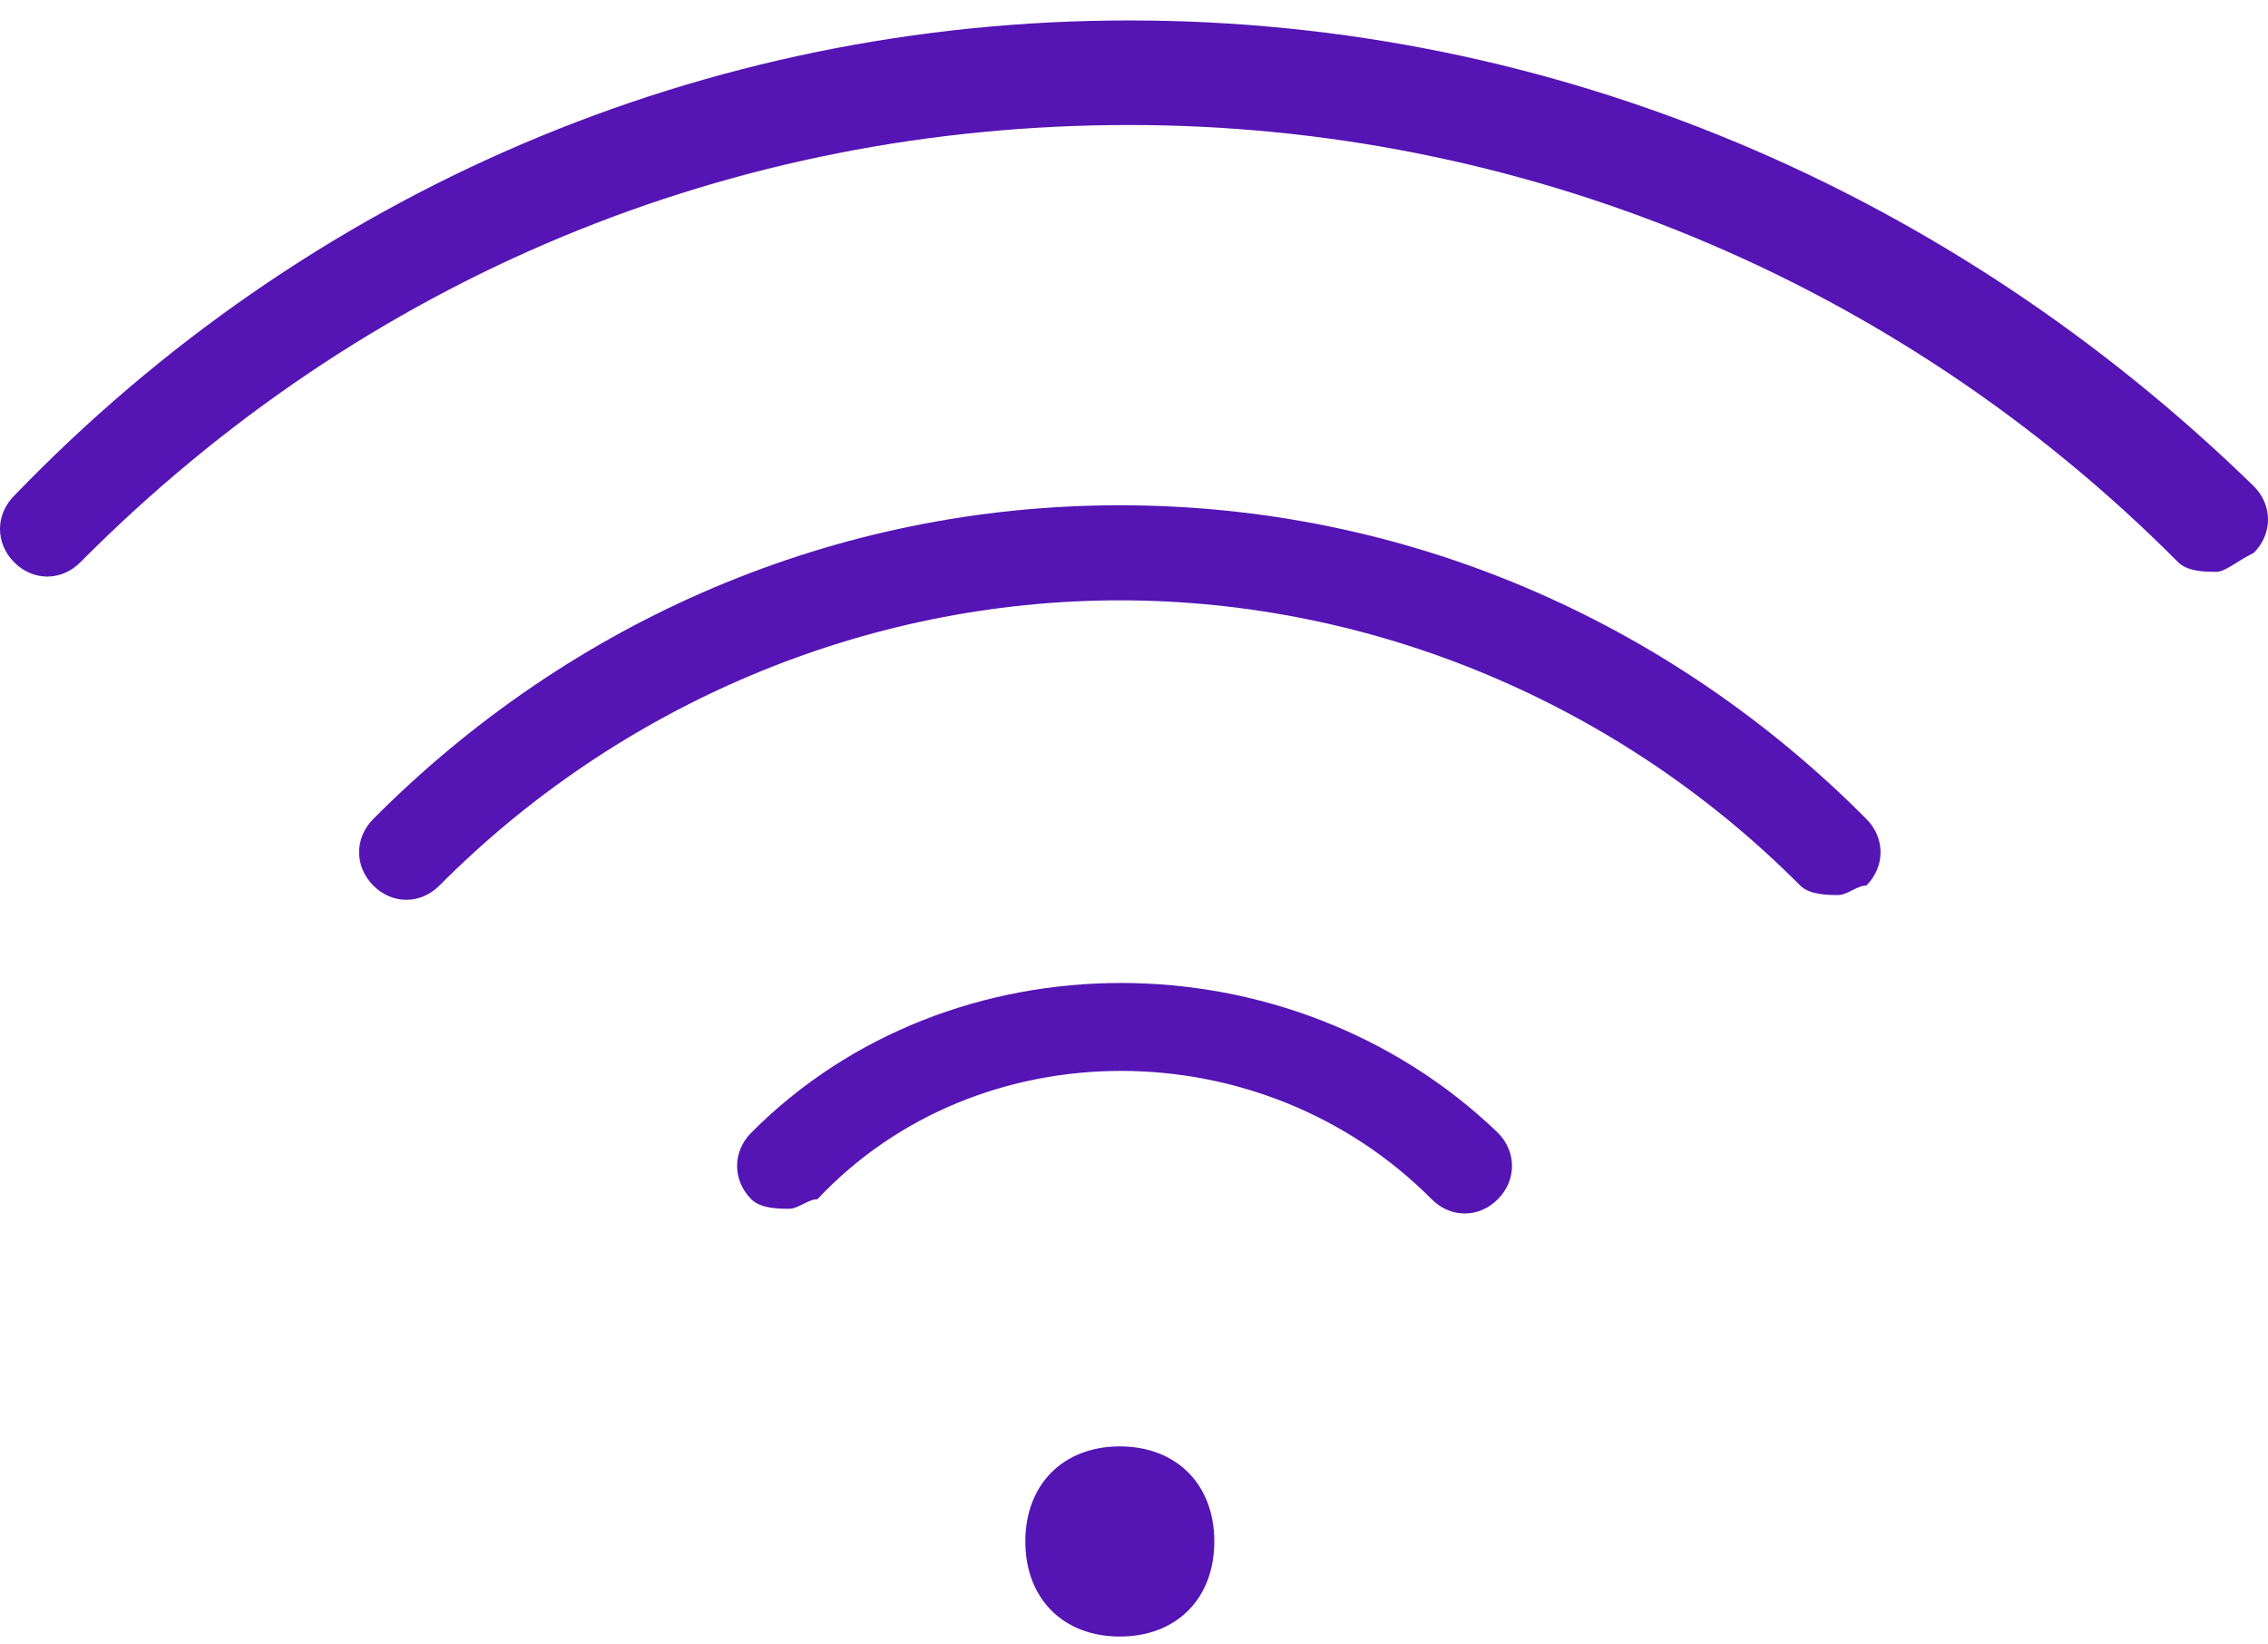
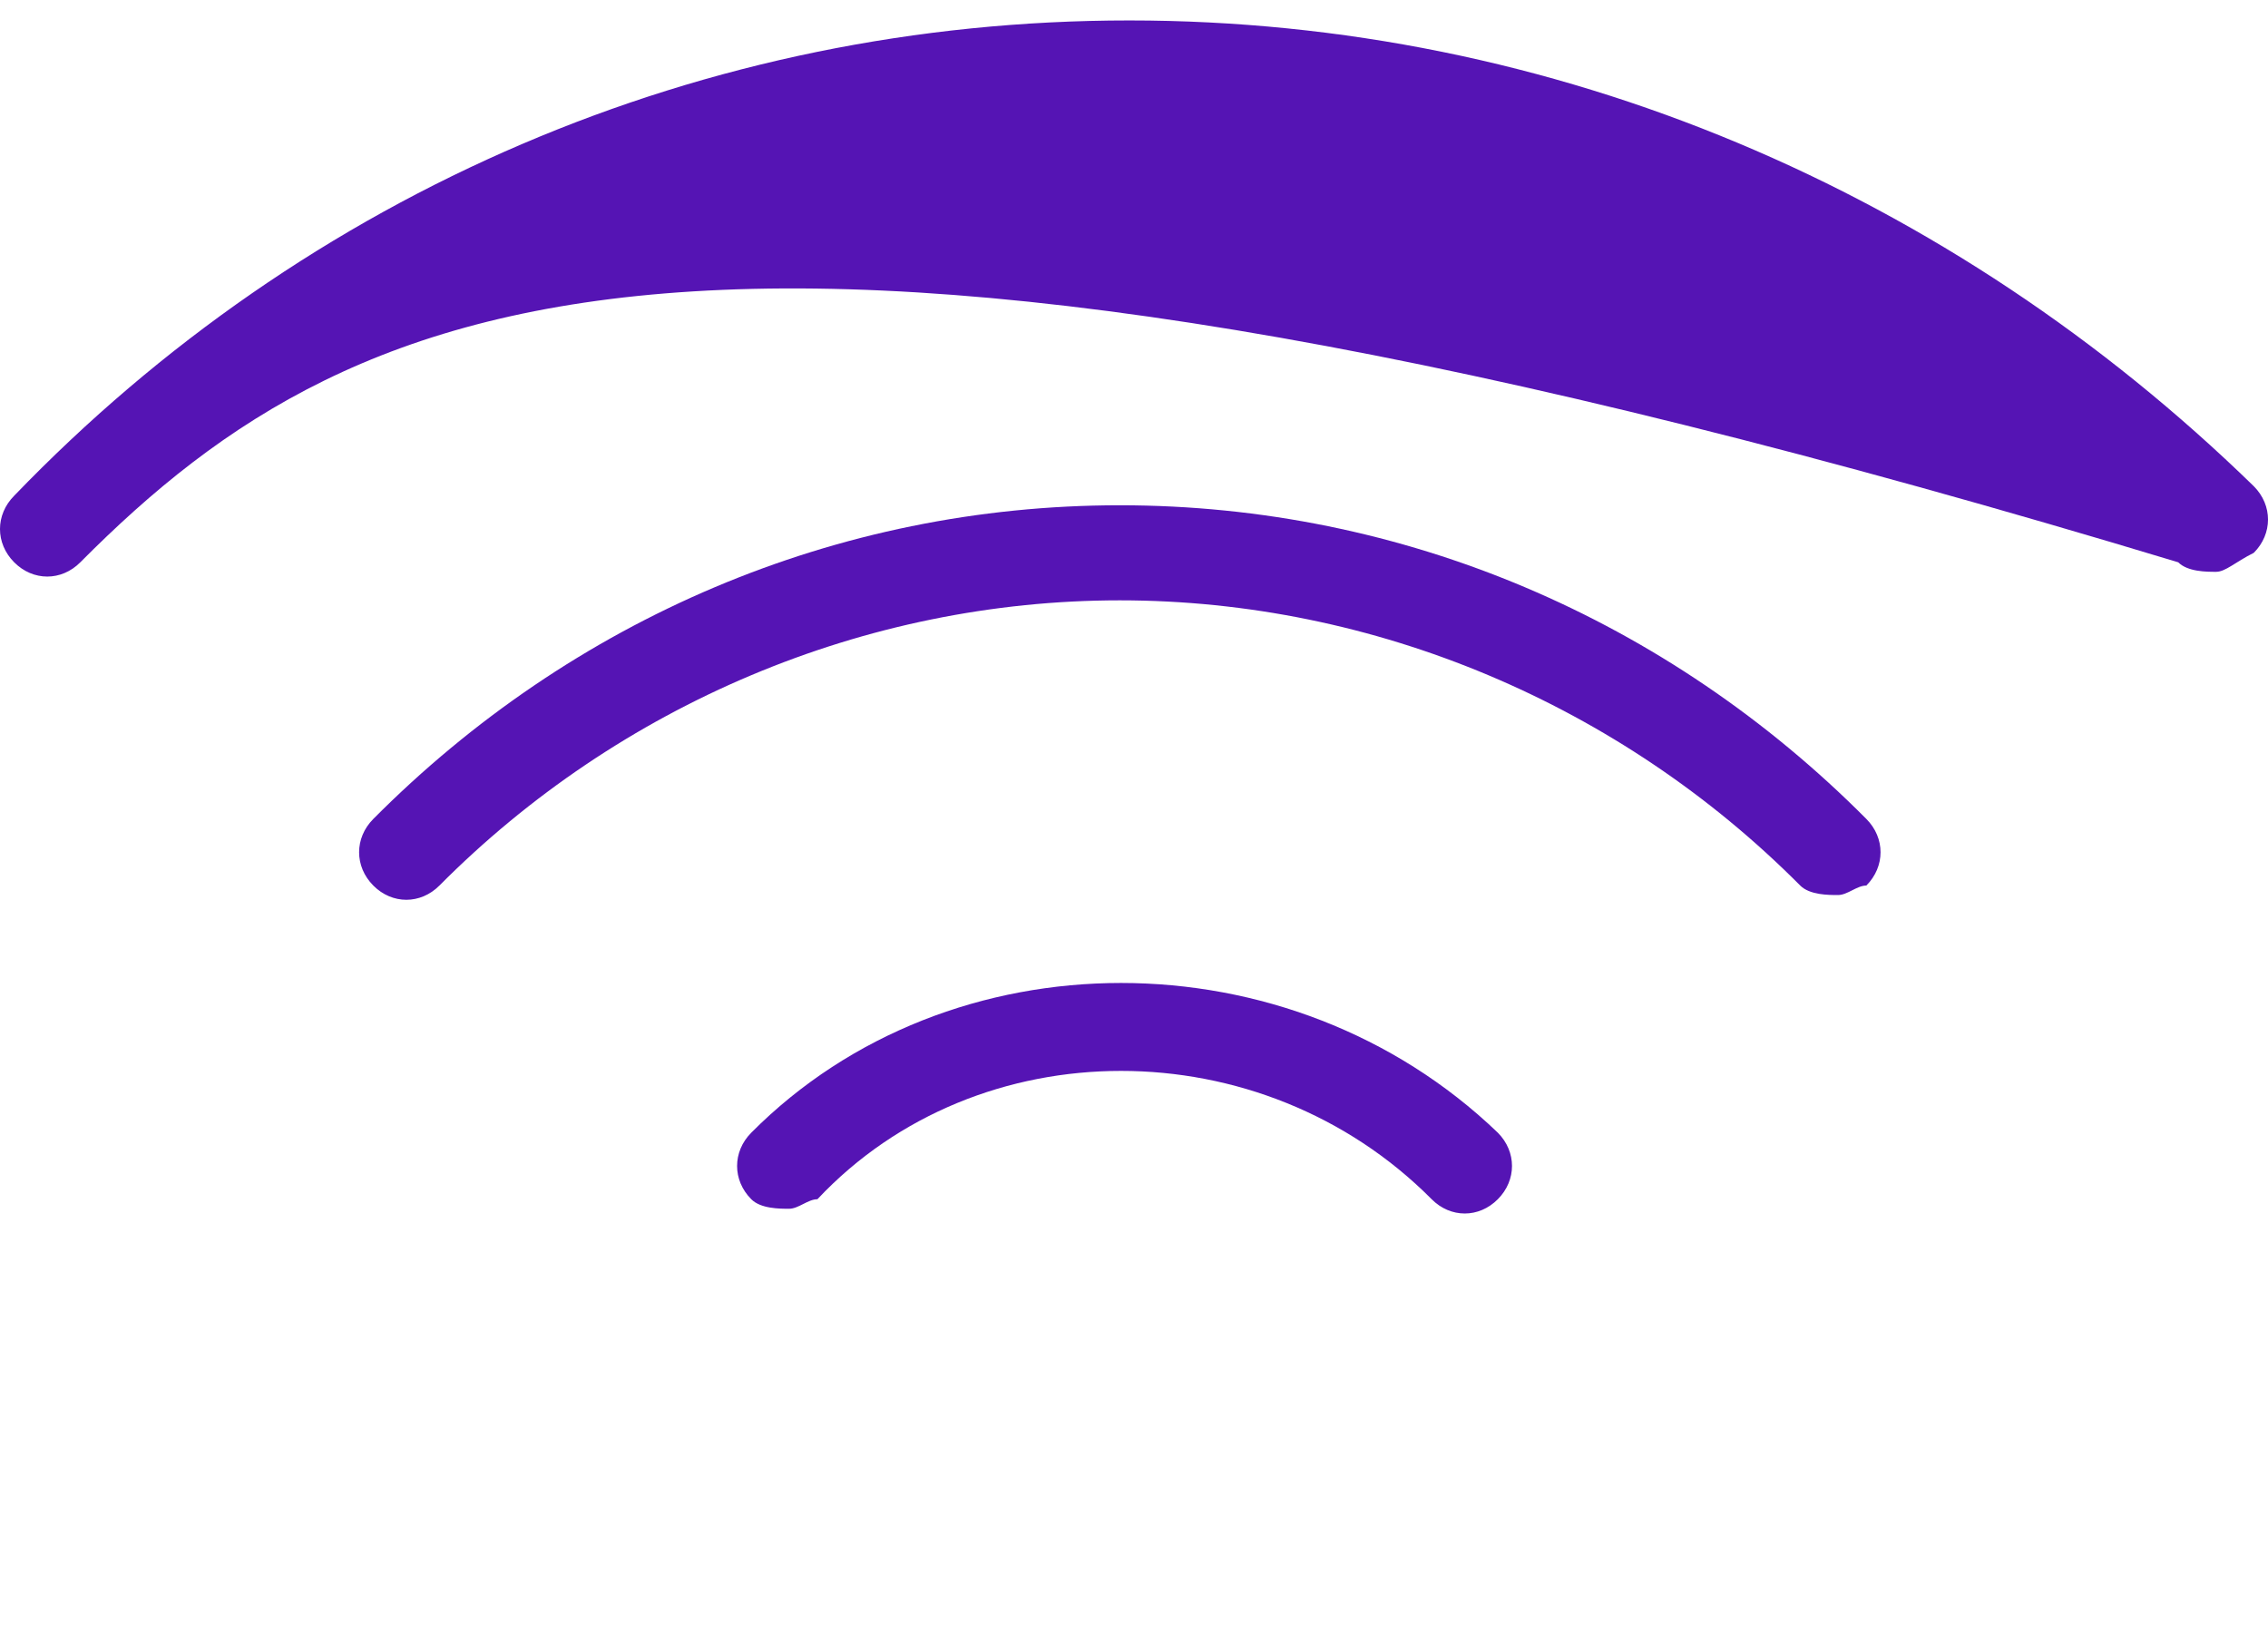
<svg xmlns="http://www.w3.org/2000/svg" width="80" height="58" viewBox="0 0 80 58" fill="none">
-   <path d="M78.167 20.168C77.833 20.168 77.167 20.168 76.833 19.832C66.833 9.774 53.5 4.409 39.833 4.409C25.833 4.409 12.833 9.774 2.833 19.832C2.167 20.503 1.167 20.503 0.5 19.832C-0.167 19.162 -0.167 18.156 0.5 17.485C10.833 6.756 24.833 0.721 39.833 0.721C54.833 0.721 68.833 6.756 79.5 17.15C80.167 17.821 80.167 18.827 79.5 19.497C78.833 19.832 78.5 20.168 78.167 20.168Z" fill="#5514B4" />
+   <path d="M78.167 20.168C77.833 20.168 77.167 20.168 76.833 19.832C25.833 4.409 12.833 9.774 2.833 19.832C2.167 20.503 1.167 20.503 0.5 19.832C-0.167 19.162 -0.167 18.156 0.5 17.485C10.833 6.756 24.833 0.721 39.833 0.721C54.833 0.721 68.833 6.756 79.5 17.15C80.167 17.821 80.167 18.827 79.5 19.497C78.833 19.832 78.5 20.168 78.167 20.168Z" fill="#5514B4" />
  <path d="M64.833 31.568C64.5 31.568 63.833 31.568 63.5 31.233C57.167 24.862 48.5 21.174 39.5 21.174C30.5 21.174 21.833 24.862 15.5 31.233C14.833 31.903 13.833 31.903 13.167 31.233C12.5 30.562 12.5 29.556 13.167 28.885C20.167 21.844 29.5 17.821 39.5 17.821C49.5 17.821 58.833 21.844 65.833 28.885C66.5 29.556 66.5 30.562 65.833 31.233C65.5 31.233 65.167 31.568 64.833 31.568Z" fill="#5514B4" />
  <path d="M27.833 42.633C27.5 42.633 26.833 42.633 26.5 42.297C25.833 41.627 25.833 40.621 26.5 39.95C33.5 32.909 45.5 32.909 52.833 39.95C53.5 40.621 53.5 41.627 52.833 42.297C52.167 42.968 51.167 42.968 50.5 42.297C44.5 36.262 34.5 36.262 28.833 42.297C28.5 42.297 28.167 42.633 27.833 42.633Z" fill="#5514B4" />
-   <path d="M39.5 51.015C37.5 51.015 36.167 52.356 36.167 54.368C36.167 56.38 37.5 57.721 39.5 57.721C41.5 57.721 42.833 56.38 42.833 54.368C42.833 52.356 41.5 51.015 39.5 51.015Z" fill="#5514B4" />
</svg>